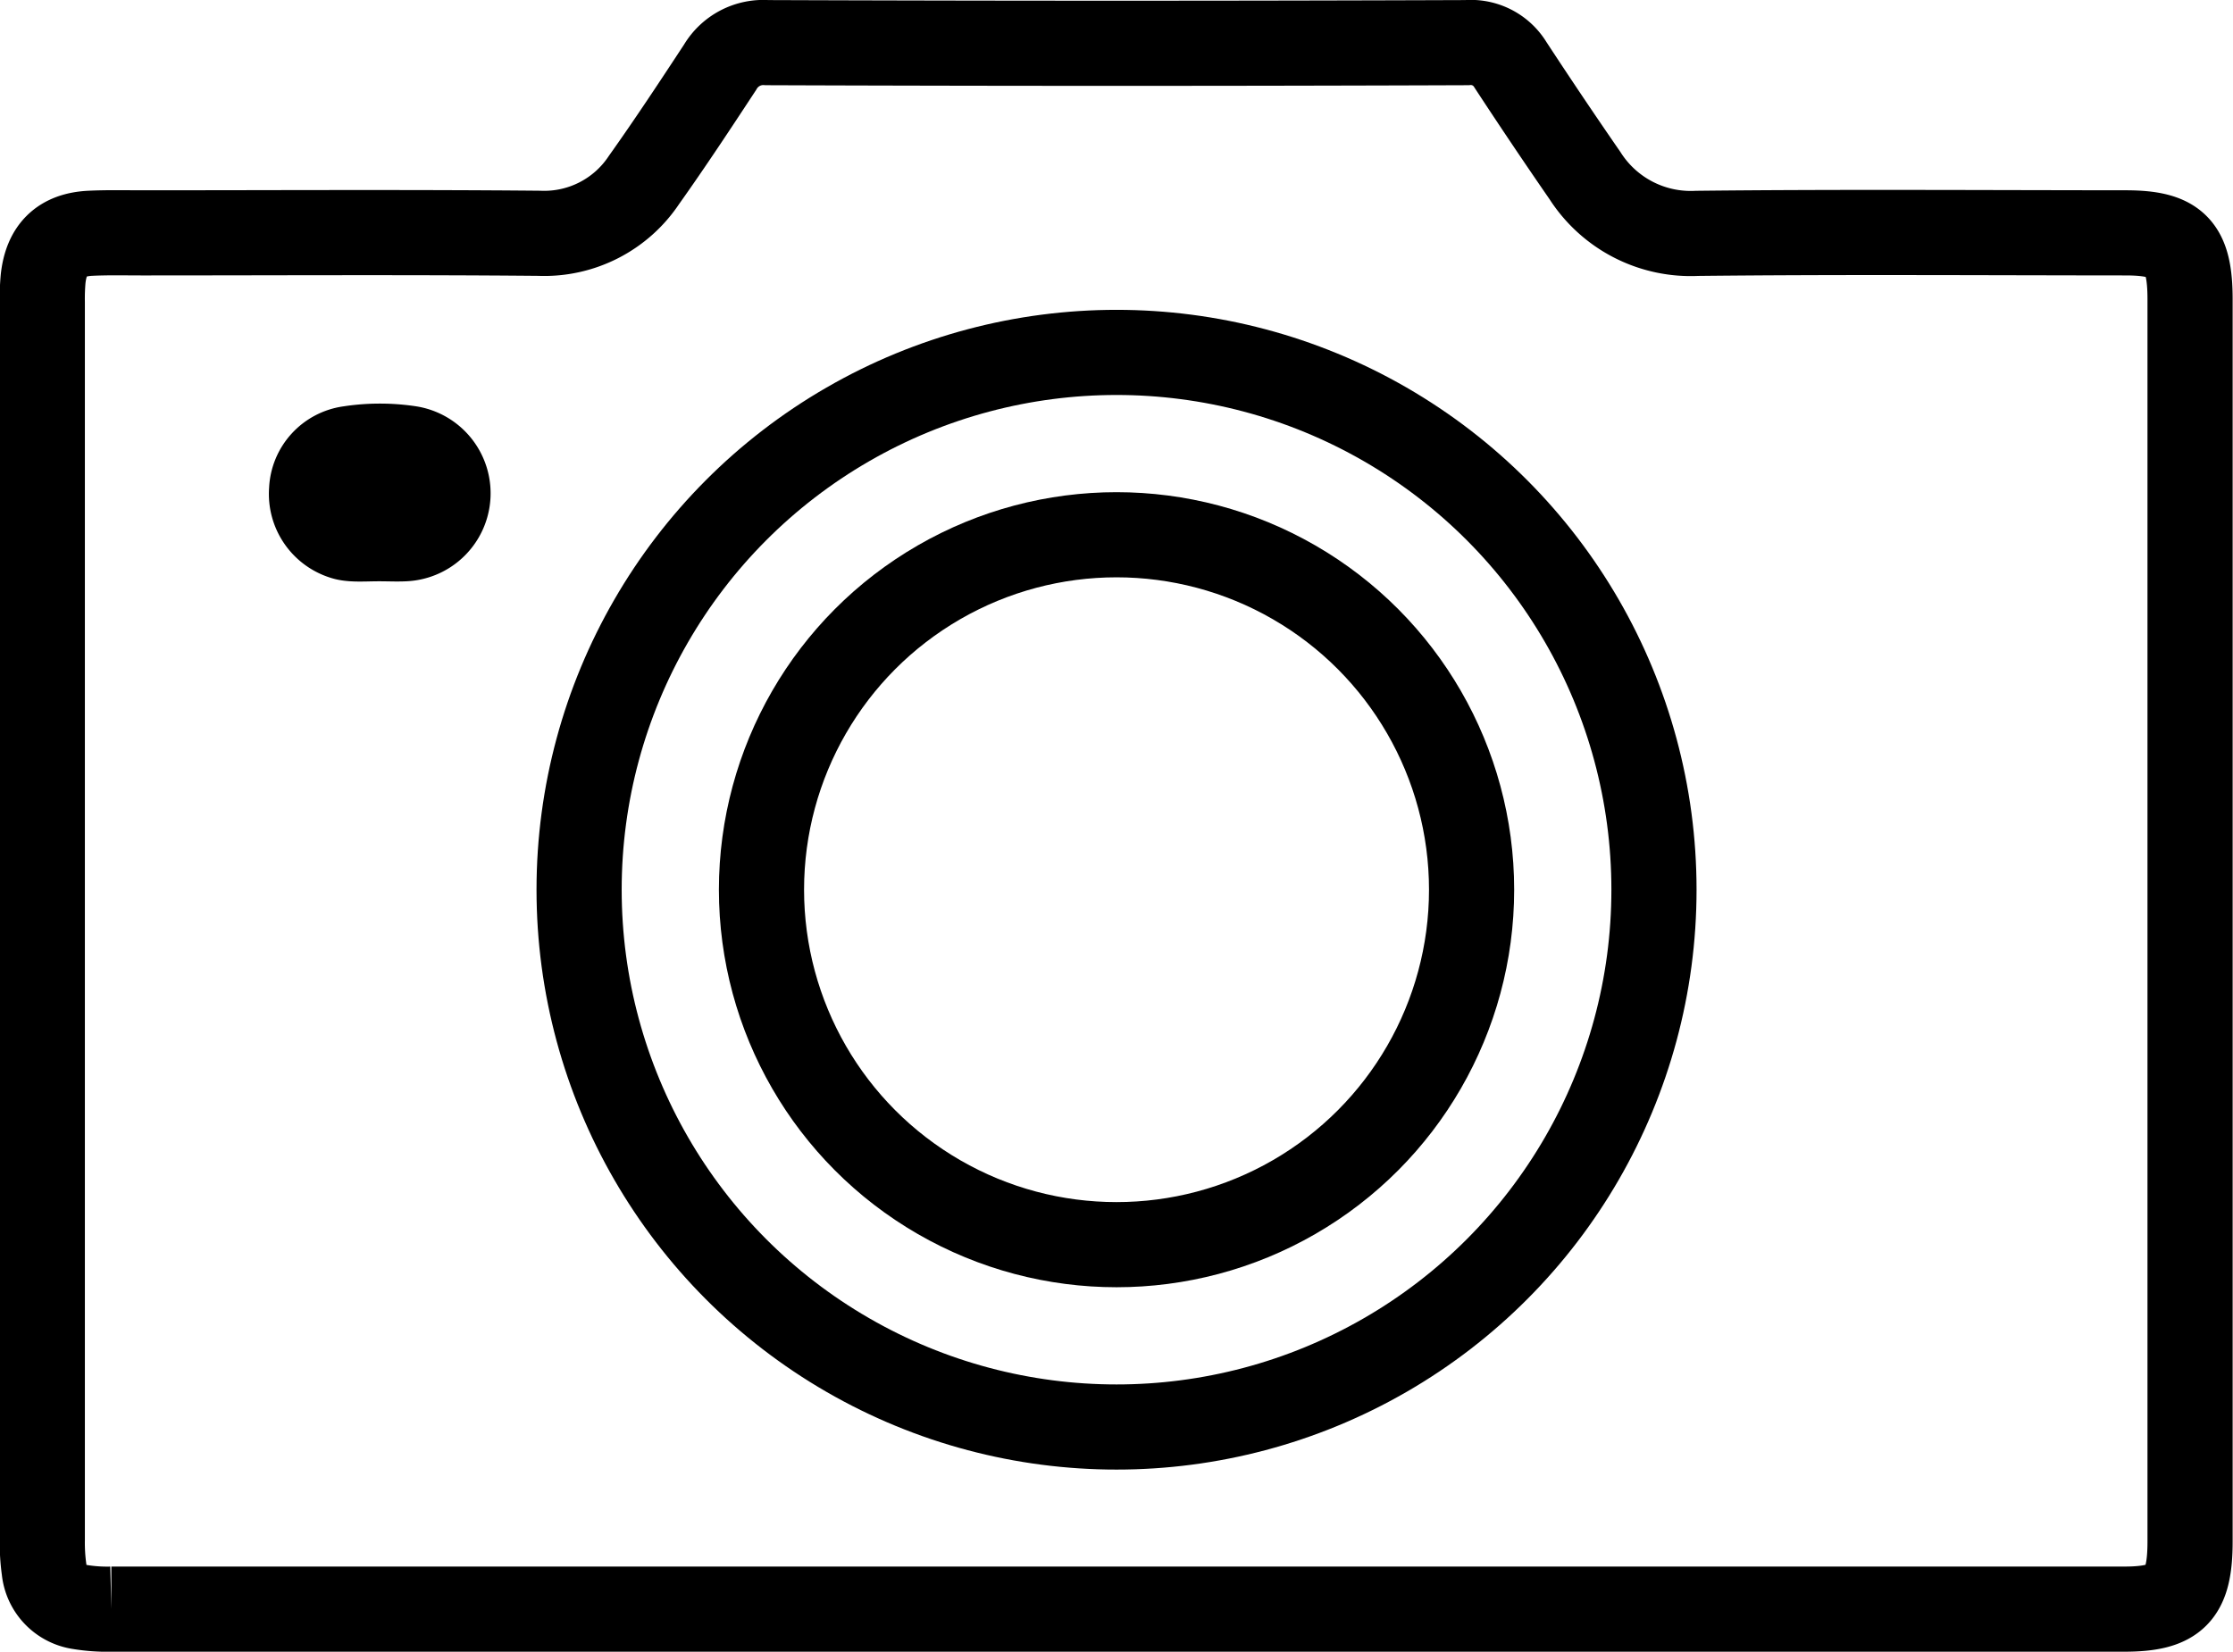
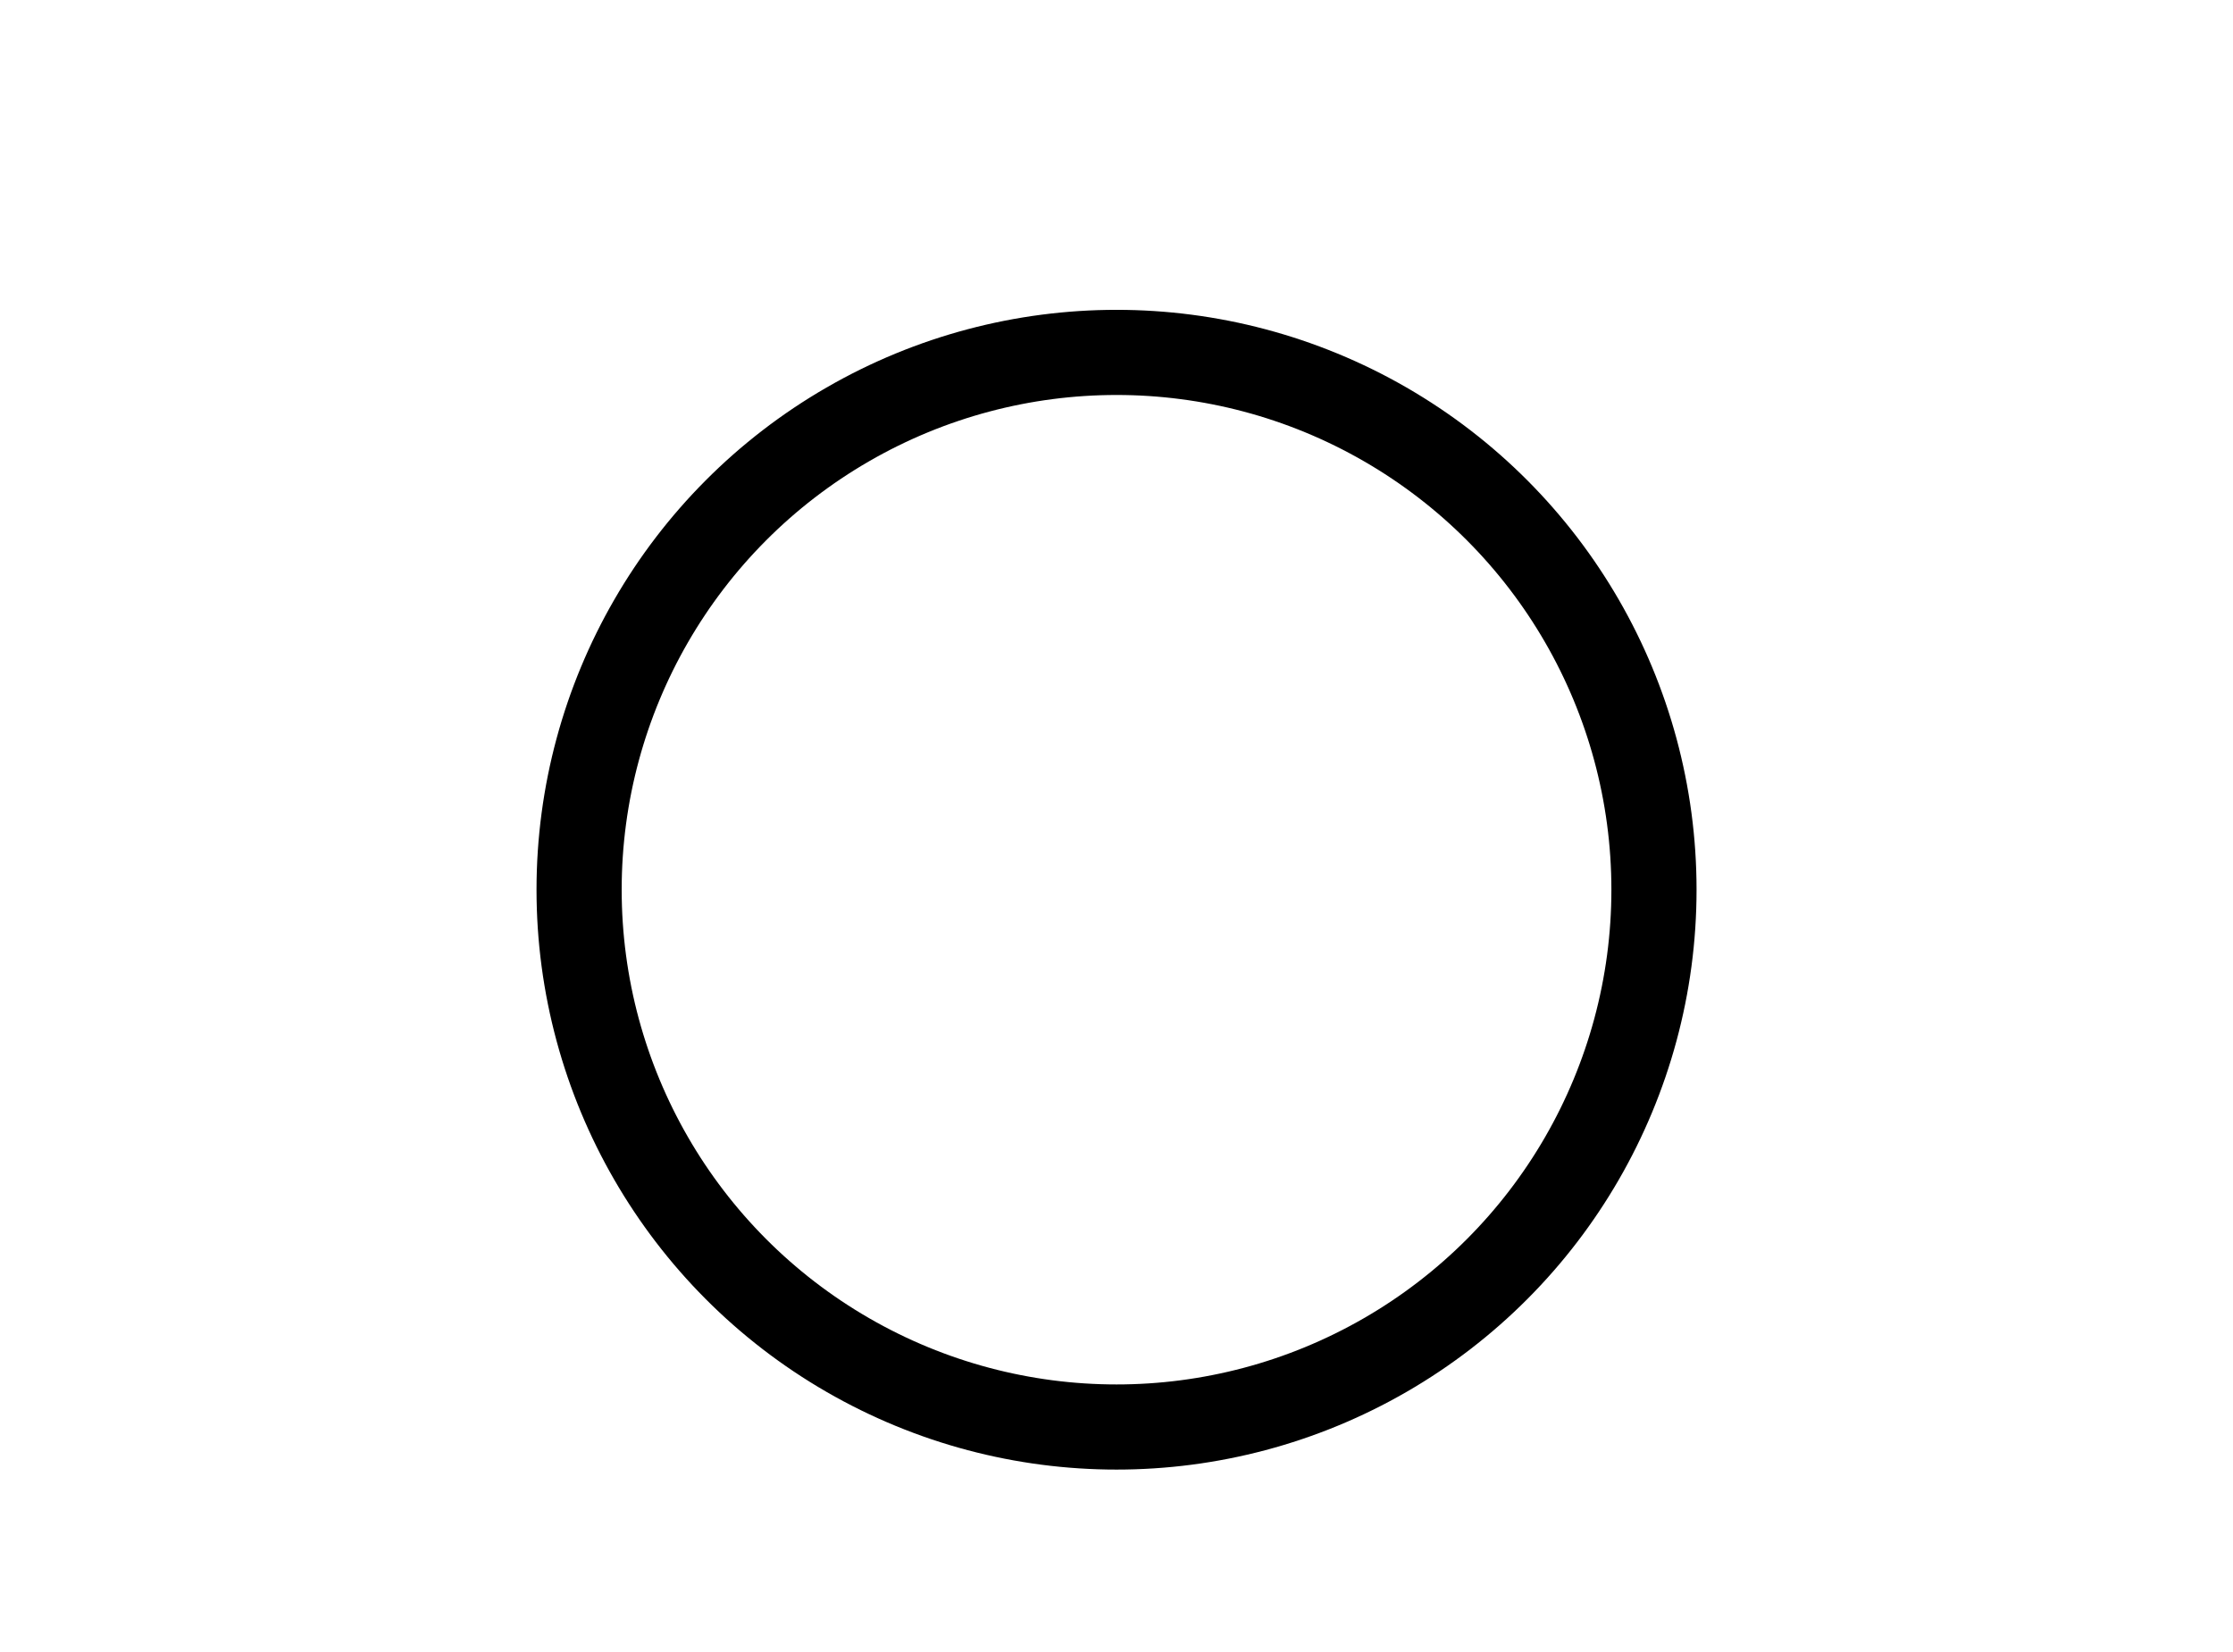
<svg xmlns="http://www.w3.org/2000/svg" id="Laag_1" data-name="Laag 1" viewBox="0 0 314.65 232.8">
  <defs>
    <style>.cls-1{fill:none;stroke:#000;stroke-miterlimit:10;stroke-width:12px;}</style>
  </defs>
  <title>Camera_icon</title>
-   <path class="cls-1" d="M256,366.4q-70.82,0-141.64,0a23.62,23.62,0,0,1-4.47-.31,5.87,5.87,0,0,1-5-5.23,27.4,27.4,0,0,1-.26-4.23q0-87.2,0-174.41a31.51,31.51,0,0,1,.11-3.26c.43-4.16,2.56-6.27,6.63-6.48,2.46-.12,4.92-.06,7.38-.06,18.63,0,37.26-.11,55.89.06a16.88,16.88,0,0,0,14.79-7.54c3.69-5.19,7.2-10.52,10.7-15.85a7.06,7.06,0,0,1,6.63-3.48q49.3.18,98.6,0a6.52,6.52,0,0,1,6.15,3.13q5.15,7.87,10.49,15.6a17.68,17.68,0,0,0,15.8,8.15c20.13-.22,40.25-.08,60.38-.07,7.13,0,9.09,2,9.09,9.37q0,87.53,0,175.06c0,7.47-2,9.55-9.31,9.55Z" transform="translate(-98.67 -139.6)" />
-   <path d="M152.11,221.53c-2.32,0-4.66.25-7-.54a12.38,12.38,0,0,1-8.52-12.67,12.17,12.17,0,0,1,10.44-11.44,34,34,0,0,1,10.35,0,12.41,12.41,0,0,1-1,24.62C155,221.61,153.54,221.53,152.11,221.53Z" transform="translate(-98.67 -139.6)" />
  <circle class="cls-1" cx="157.33" cy="125.4" r="75.73" />
-   <circle class="cls-1" cx="157.33" cy="125.4" r="50.03" />
</svg>